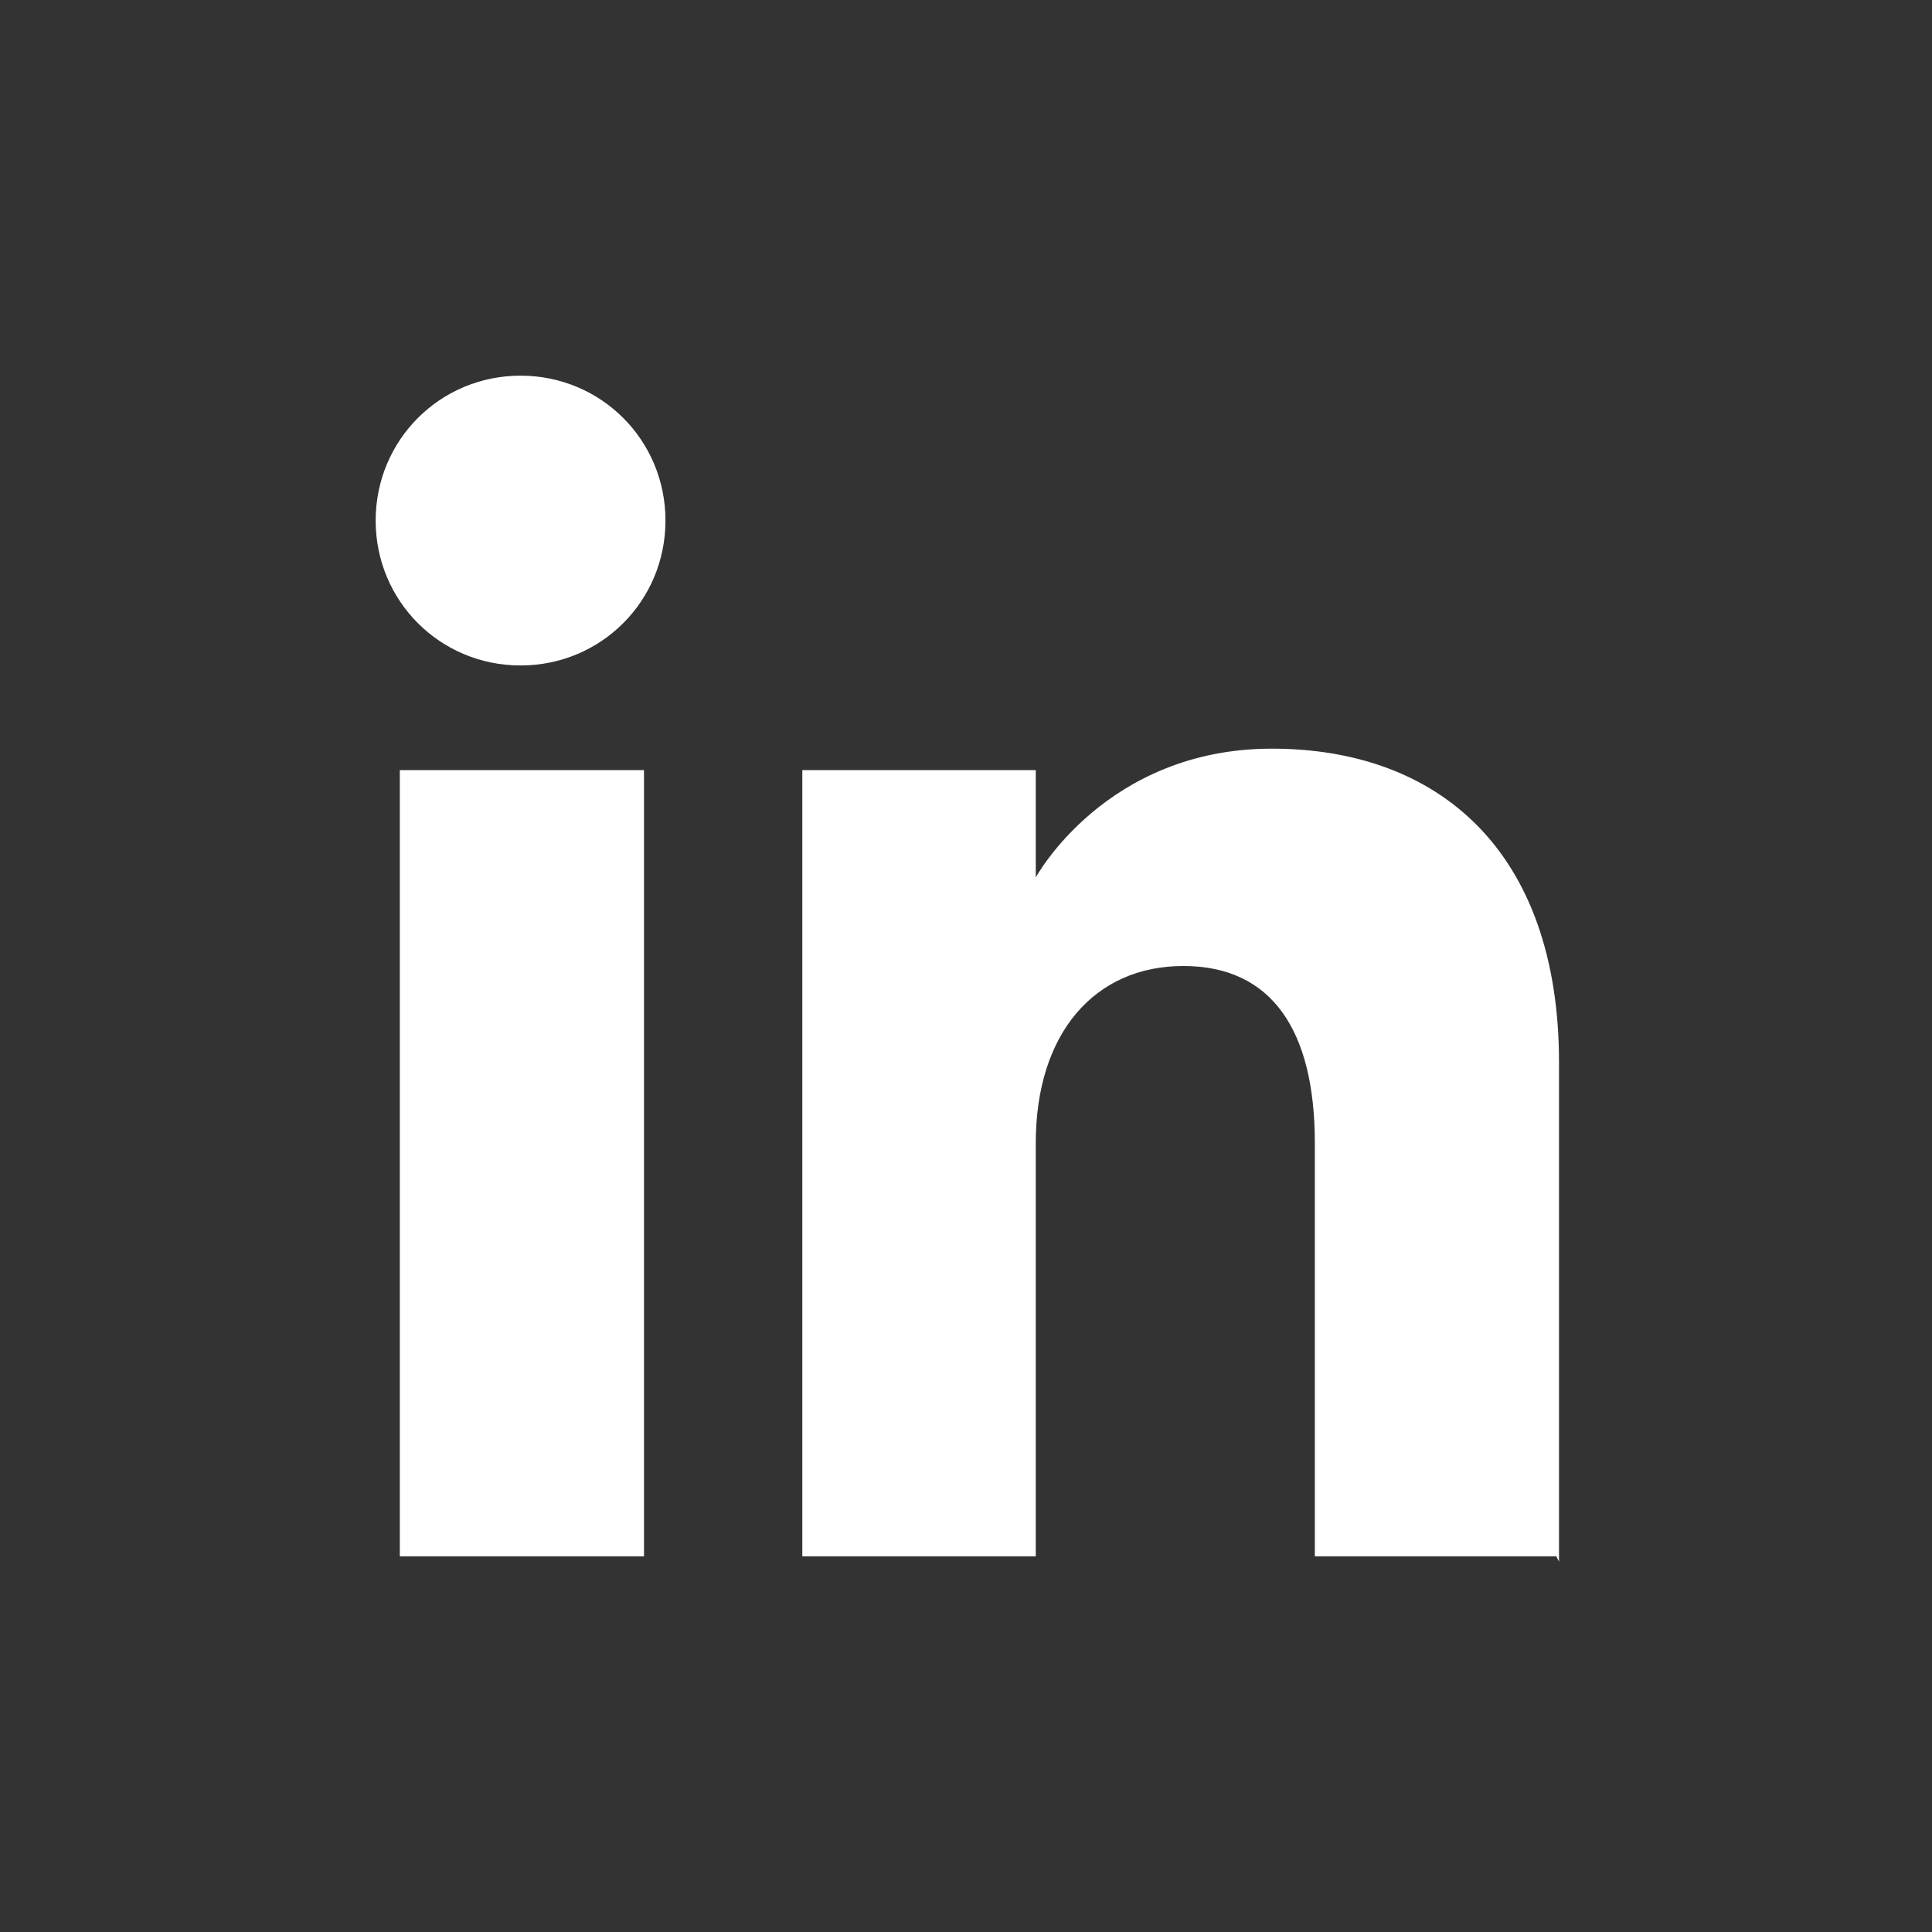
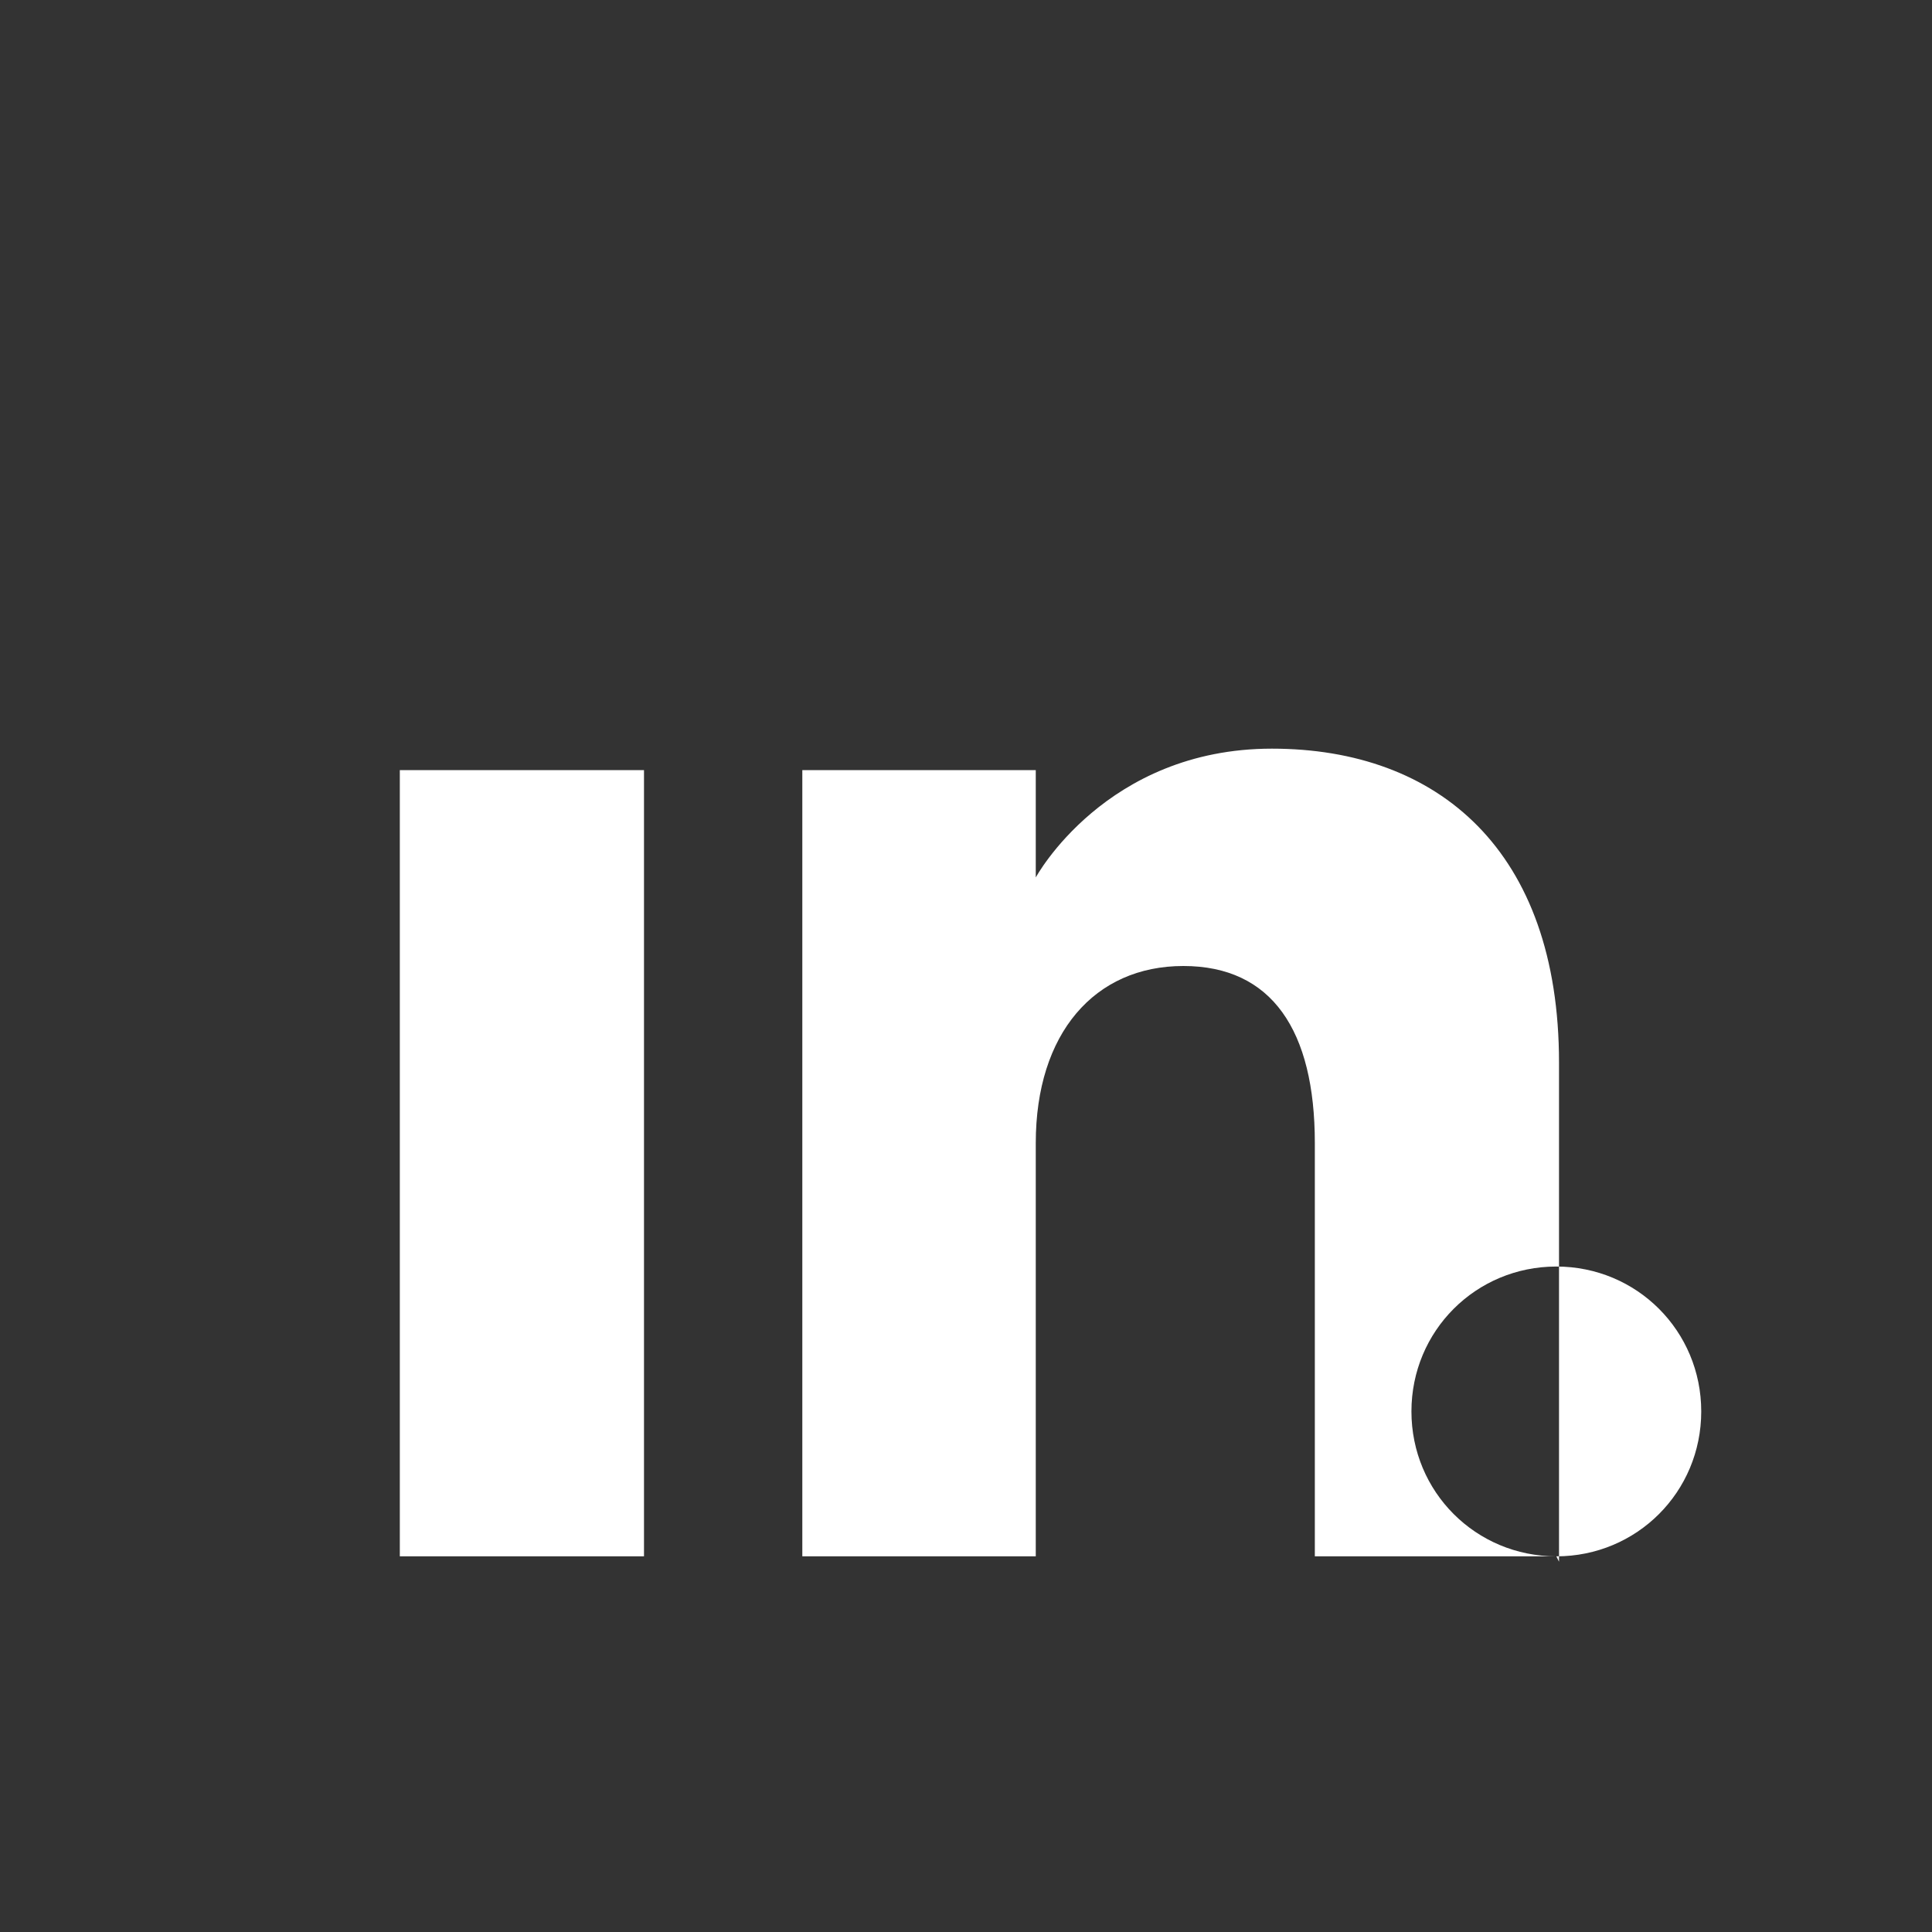
<svg xmlns="http://www.w3.org/2000/svg" id="Layer_1" version="1.1" viewBox="0 0 72 72">
  <rect x="0" y="0" width="72" height="72" fill="#333333" stroke="none" />
  <defs>
    <style>
      .st0 {
        fill: #fff;
        fill-rule: evenodd;
      }
    </style>
  </defs>
-   <path class="st0" d="M58,58h-9v-15.4c0-4.2-1.6-6.6-4.9-6.6s-5.5,2.5-5.5,6.6v15.4h-8.7v-29.3h8.7v4s2.6-4.8,8.8-4.8,10.7,3.8,10.7,11.7v18.6ZM19.4,24.8c-3,0-5.4-2.4-5.4-5.4s2.4-5.4,5.4-5.4,5.4,2.4,5.4,5.4-2.4,5.4-5.4,5.4ZM14.9,58h9.1v-29.3h-9.1v29.3Z" />
+   <path class="st0" d="M58,58h-9v-15.4c0-4.2-1.6-6.6-4.9-6.6s-5.5,2.5-5.5,6.6v15.4h-8.7v-29.3h8.7v4s2.6-4.8,8.8-4.8,10.7,3.8,10.7,11.7v18.6Zc-3,0-5.4-2.4-5.4-5.4s2.4-5.4,5.4-5.4,5.4,2.4,5.4,5.4-2.4,5.4-5.4,5.4ZM14.9,58h9.1v-29.3h-9.1v29.3Z" />
</svg>